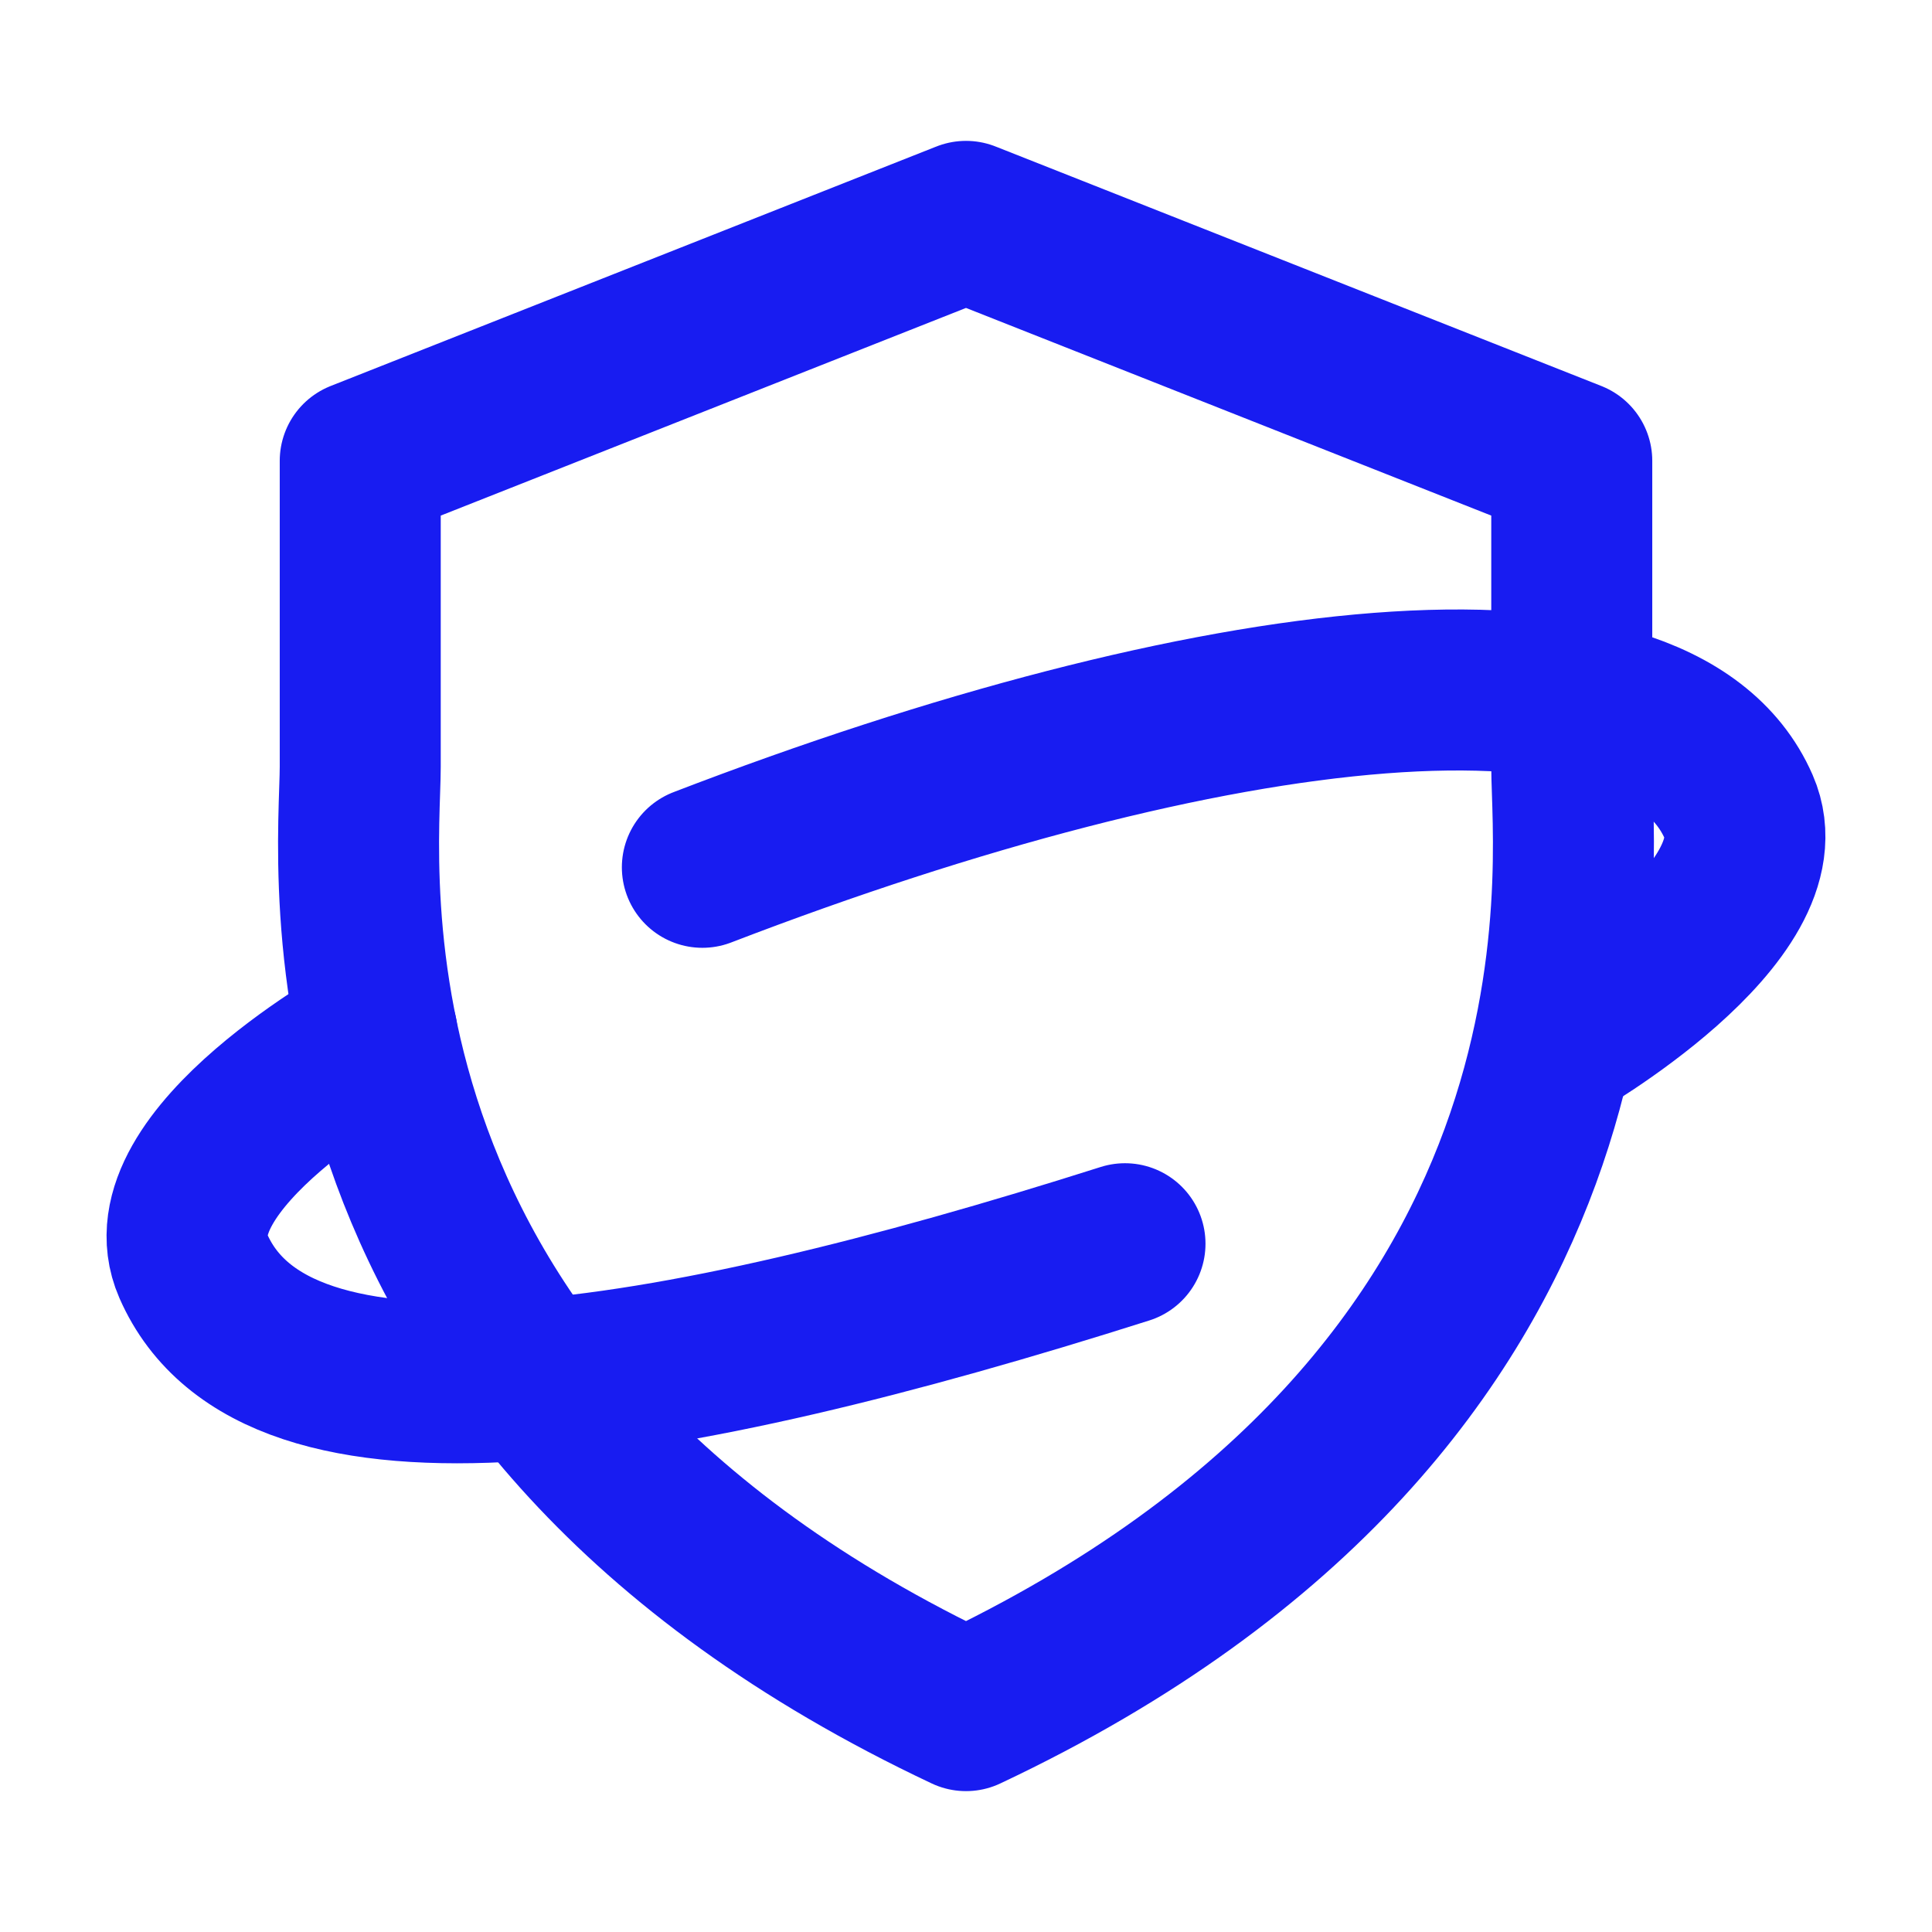
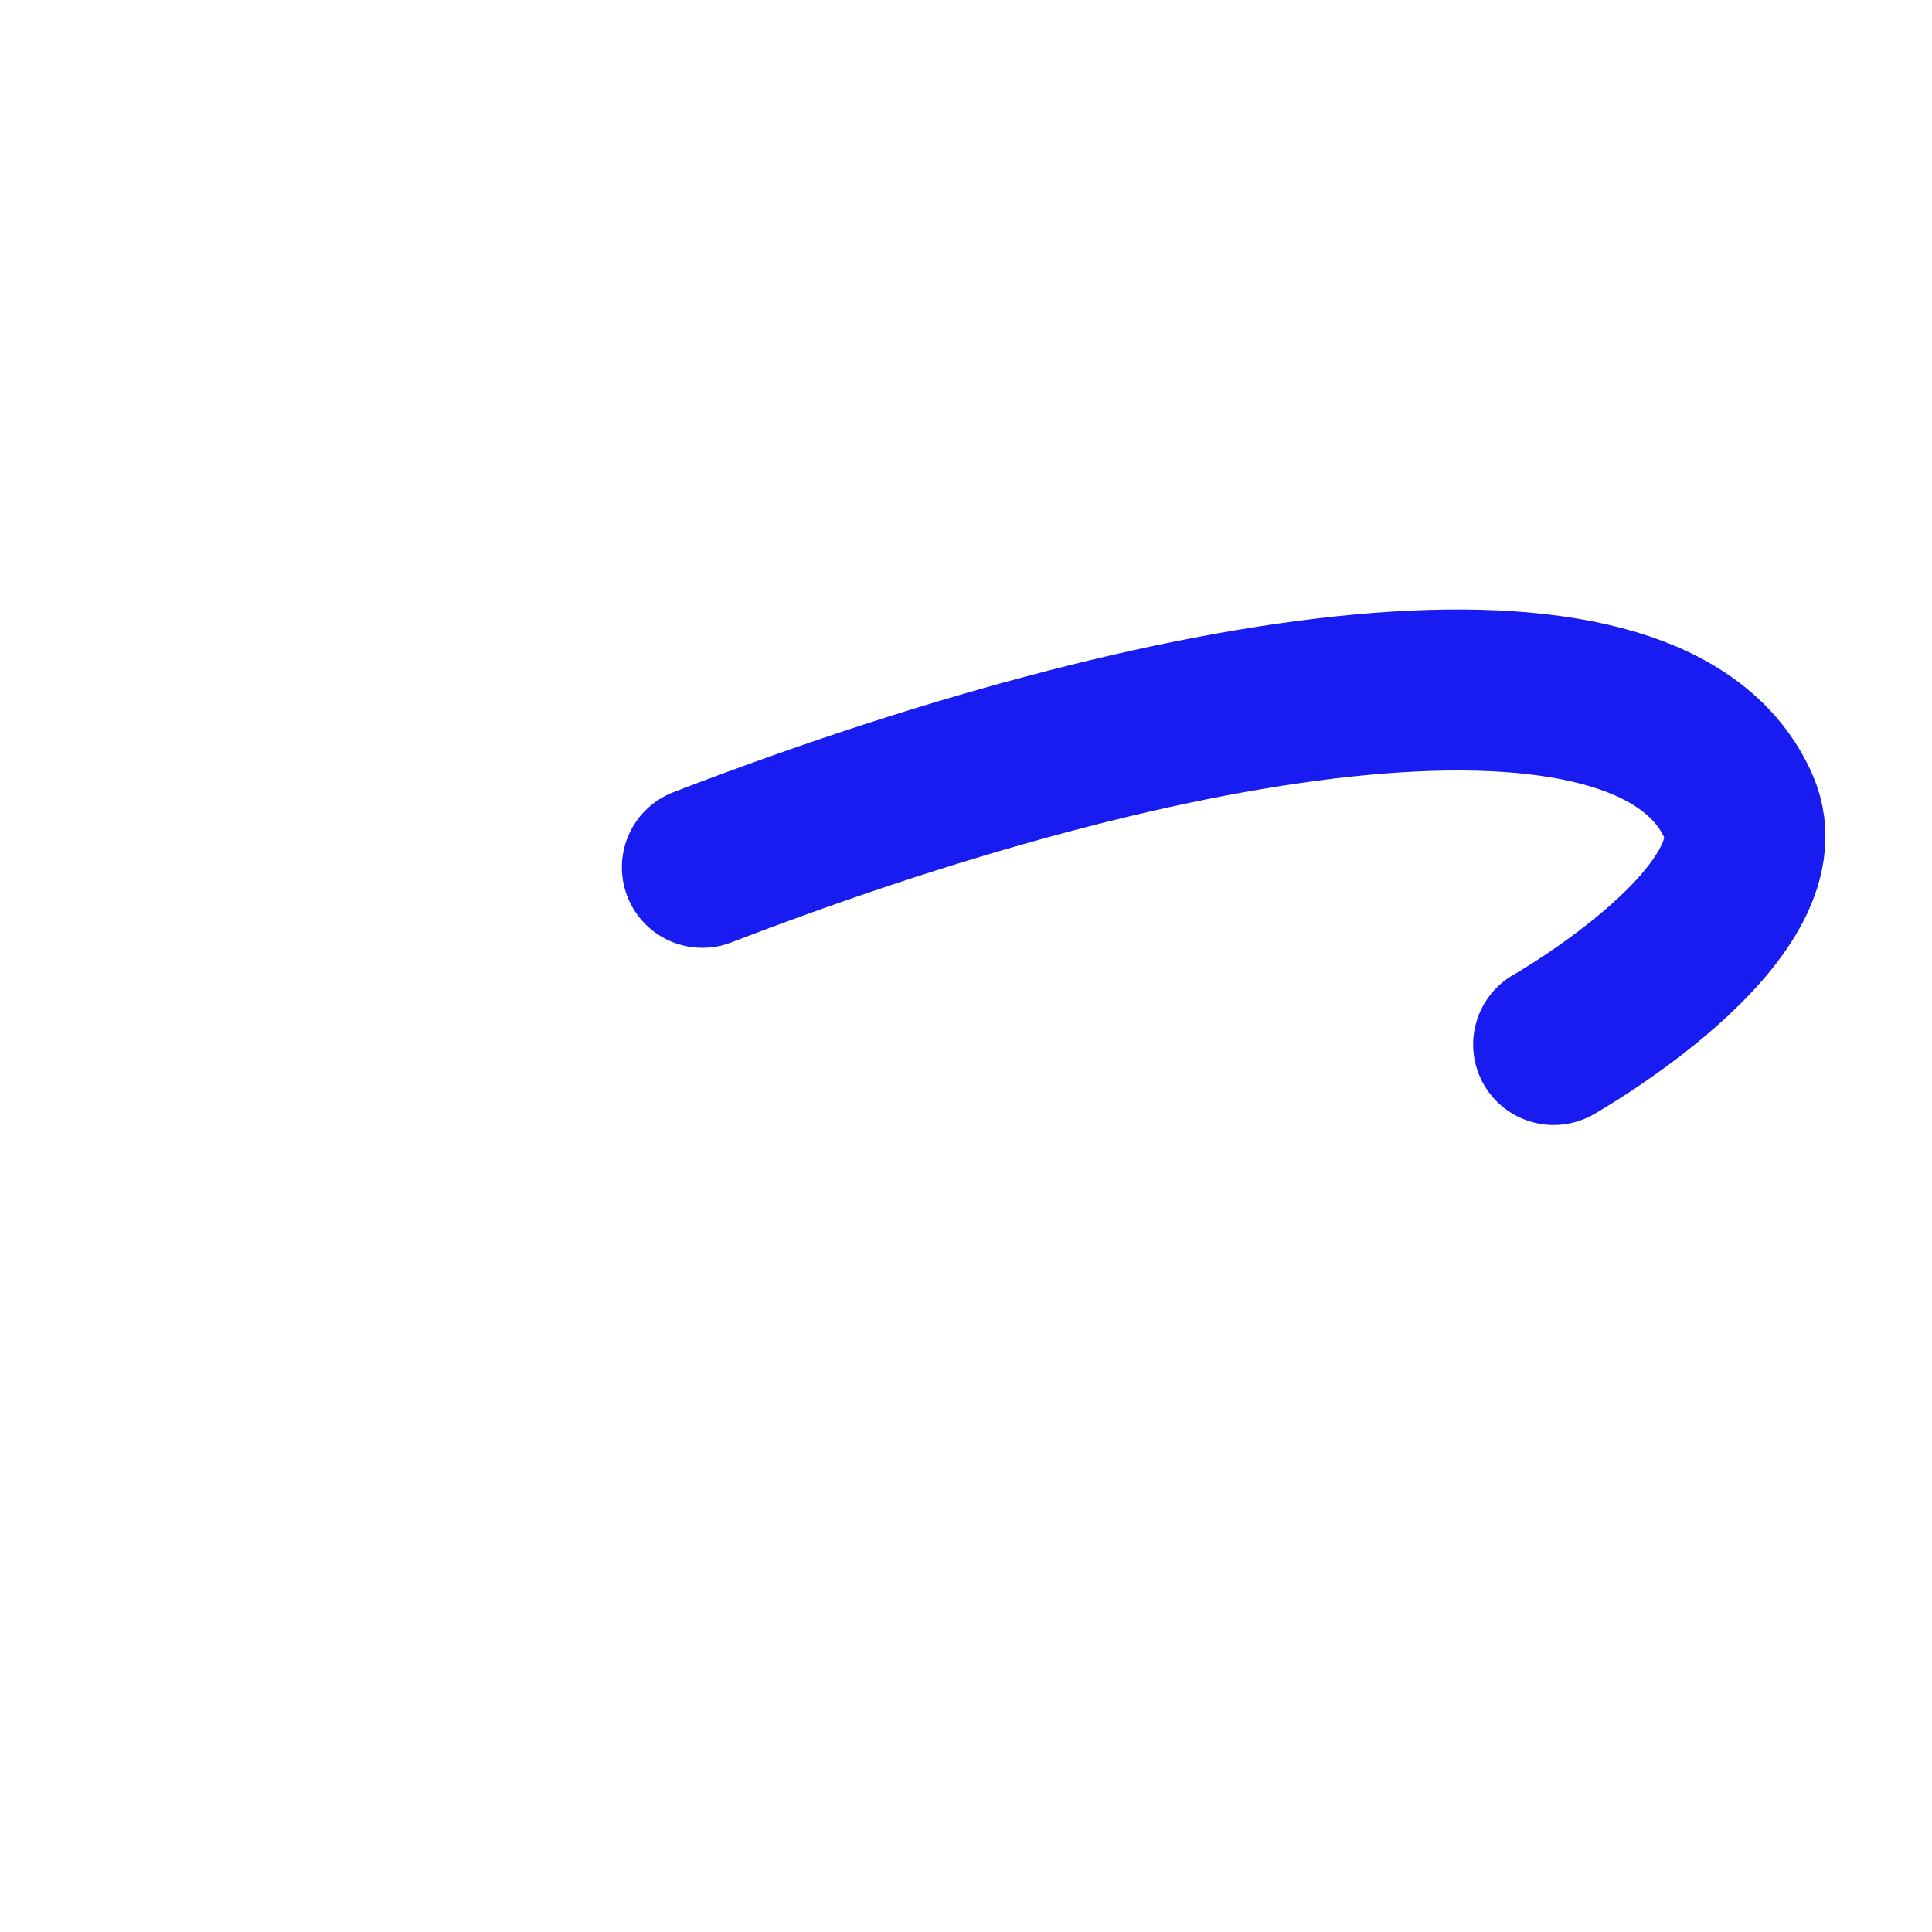
<svg xmlns="http://www.w3.org/2000/svg" width="24" height="24" viewBox="0 0 24 24" fill="none">
-   <path d="M13.975 15.45C8.227 17.275 3.425 18.073 2.4 15.725C1.825 14.408 4.685 12.845 4.685 12.845" stroke="#181CF1" stroke-width="2" stroke-linecap="round" stroke-linejoin="round" />
-   <path d="M12 21.25C20.325 17.325 19.525 10.725 19.525 9.525V5.725L12 2.75L4.475 5.725V9.525C4.475 10.725 3.675 17.325 12 21.25Z" stroke="#181CF1" stroke-width="2" stroke-linecap="round" stroke-linejoin="round" />
  <path d="M8.725 10.774C15.025 8.35 20.575 7.678 21.6 10.025C22.175 11.343 19.3 12.975 19.3 12.975" stroke="#181CF1" stroke-width="2" stroke-linecap="round" stroke-linejoin="round" />
</svg>